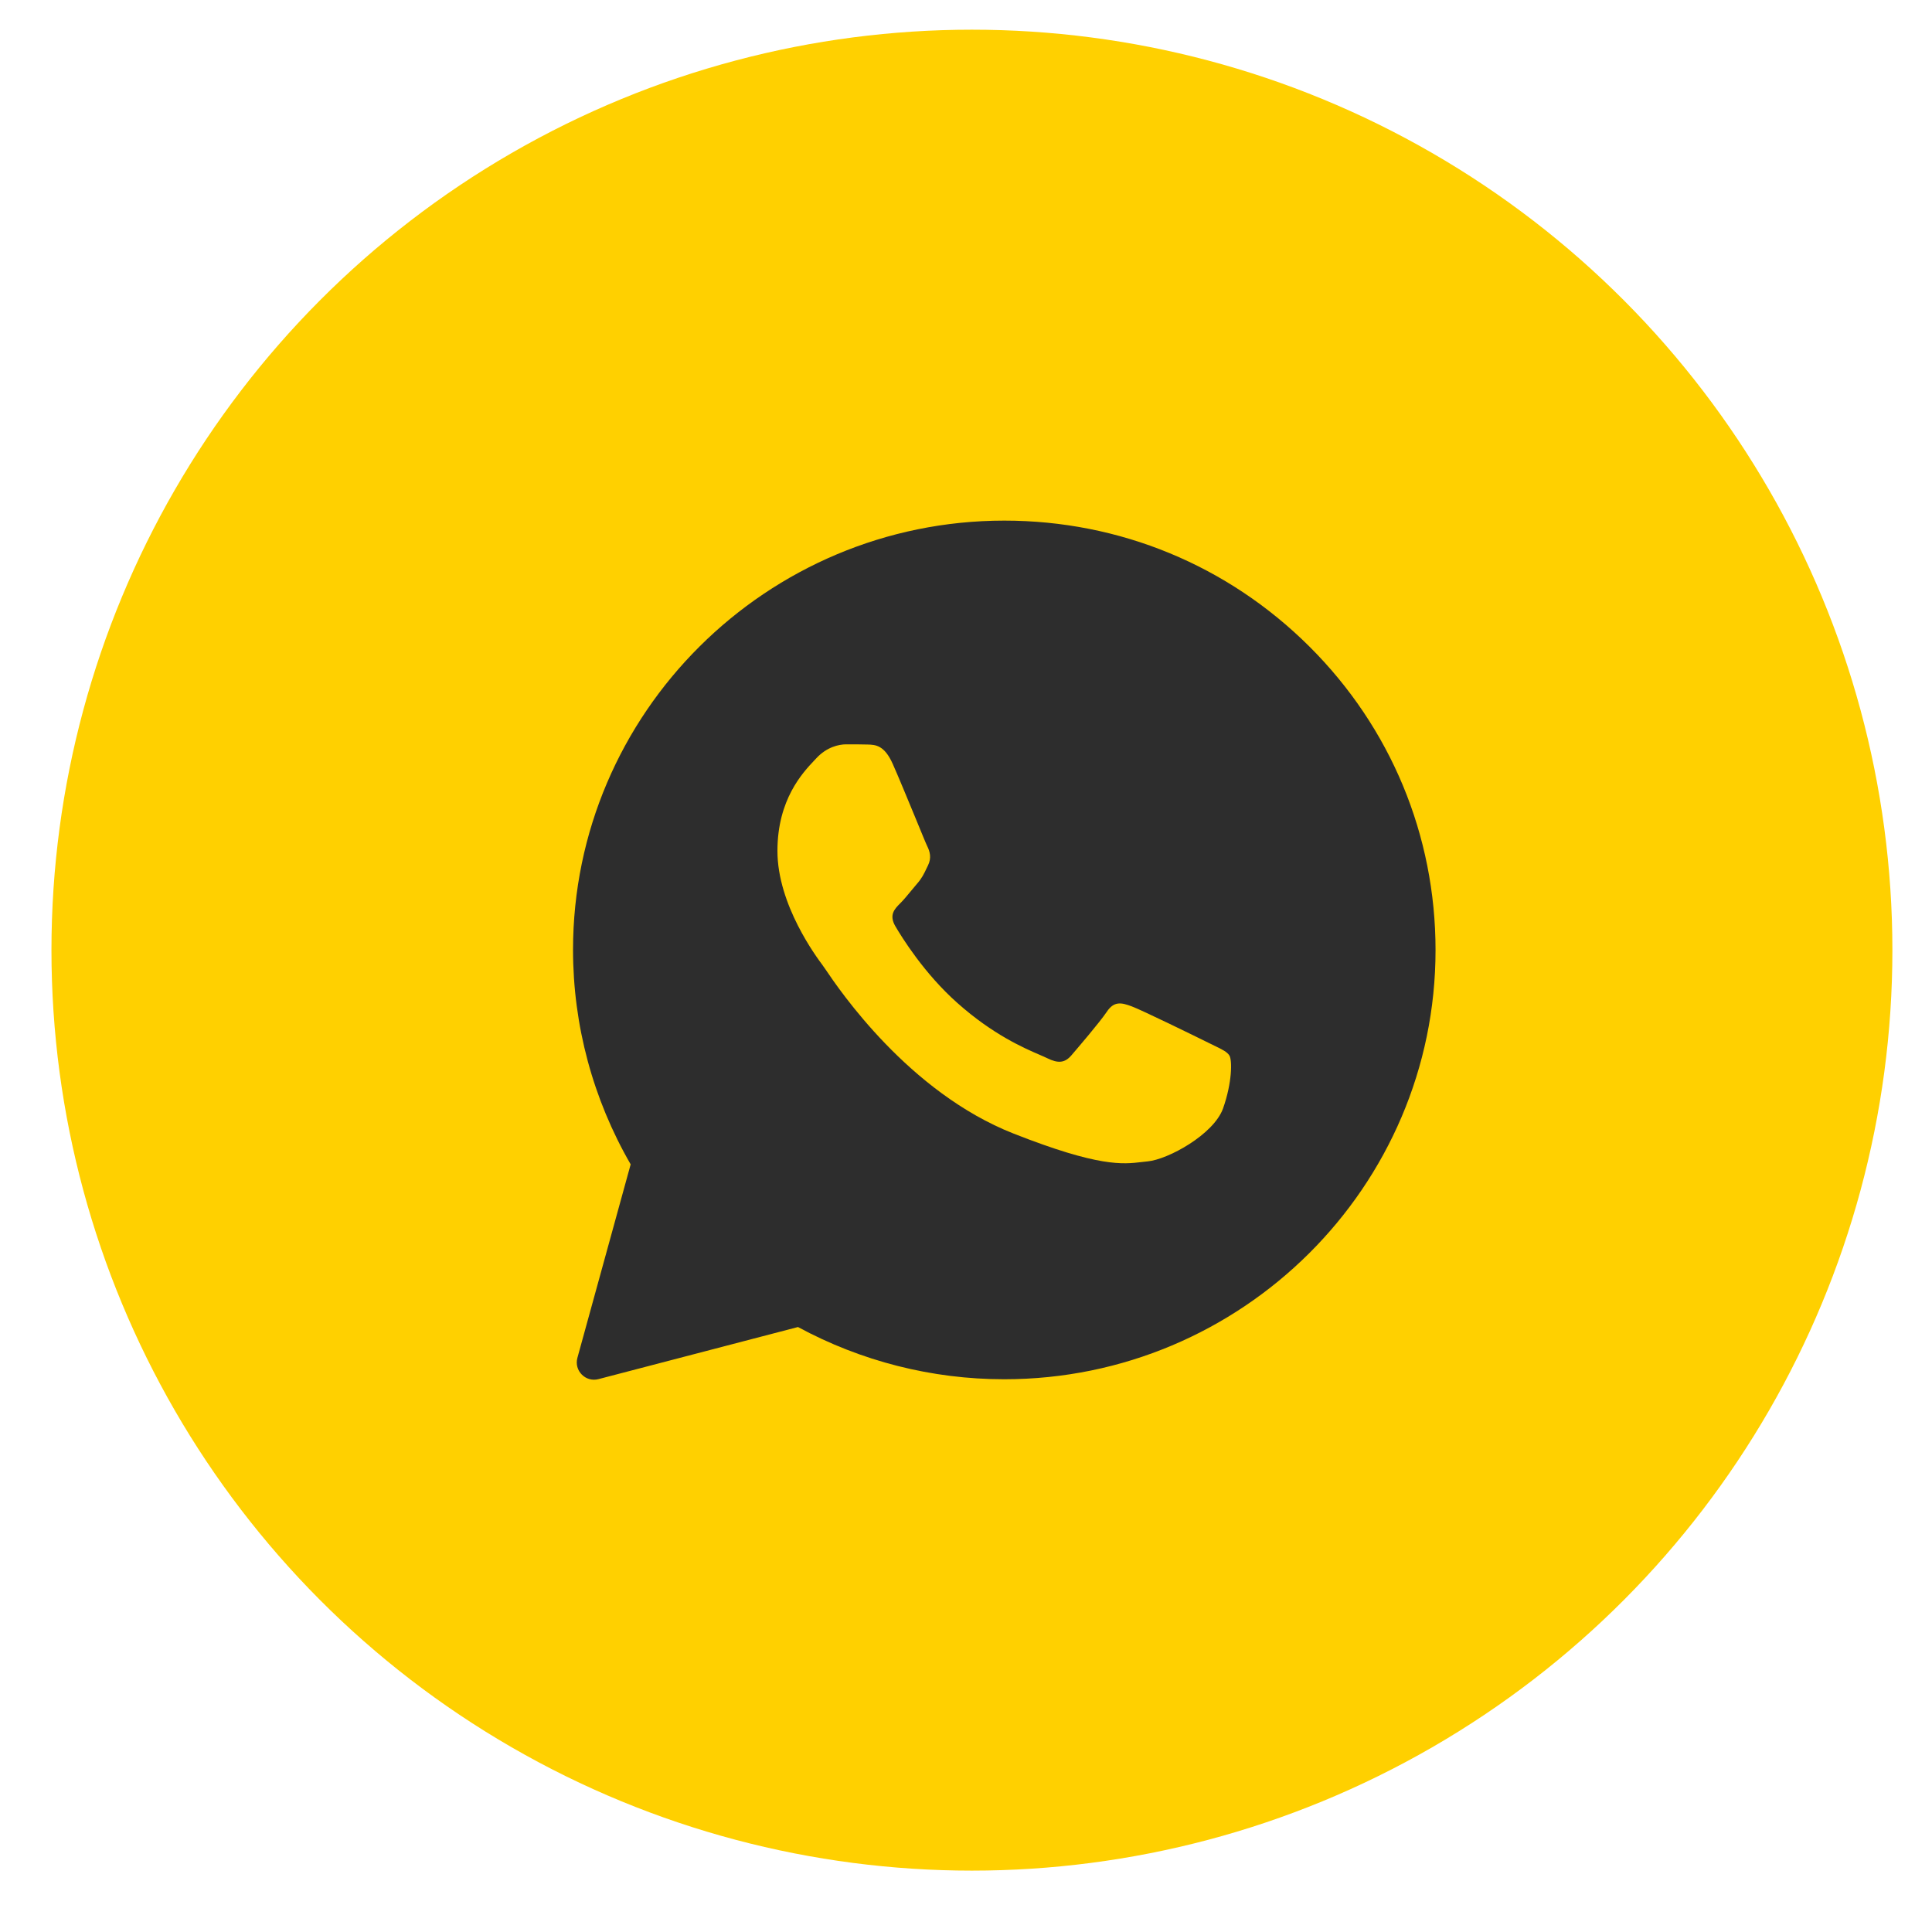
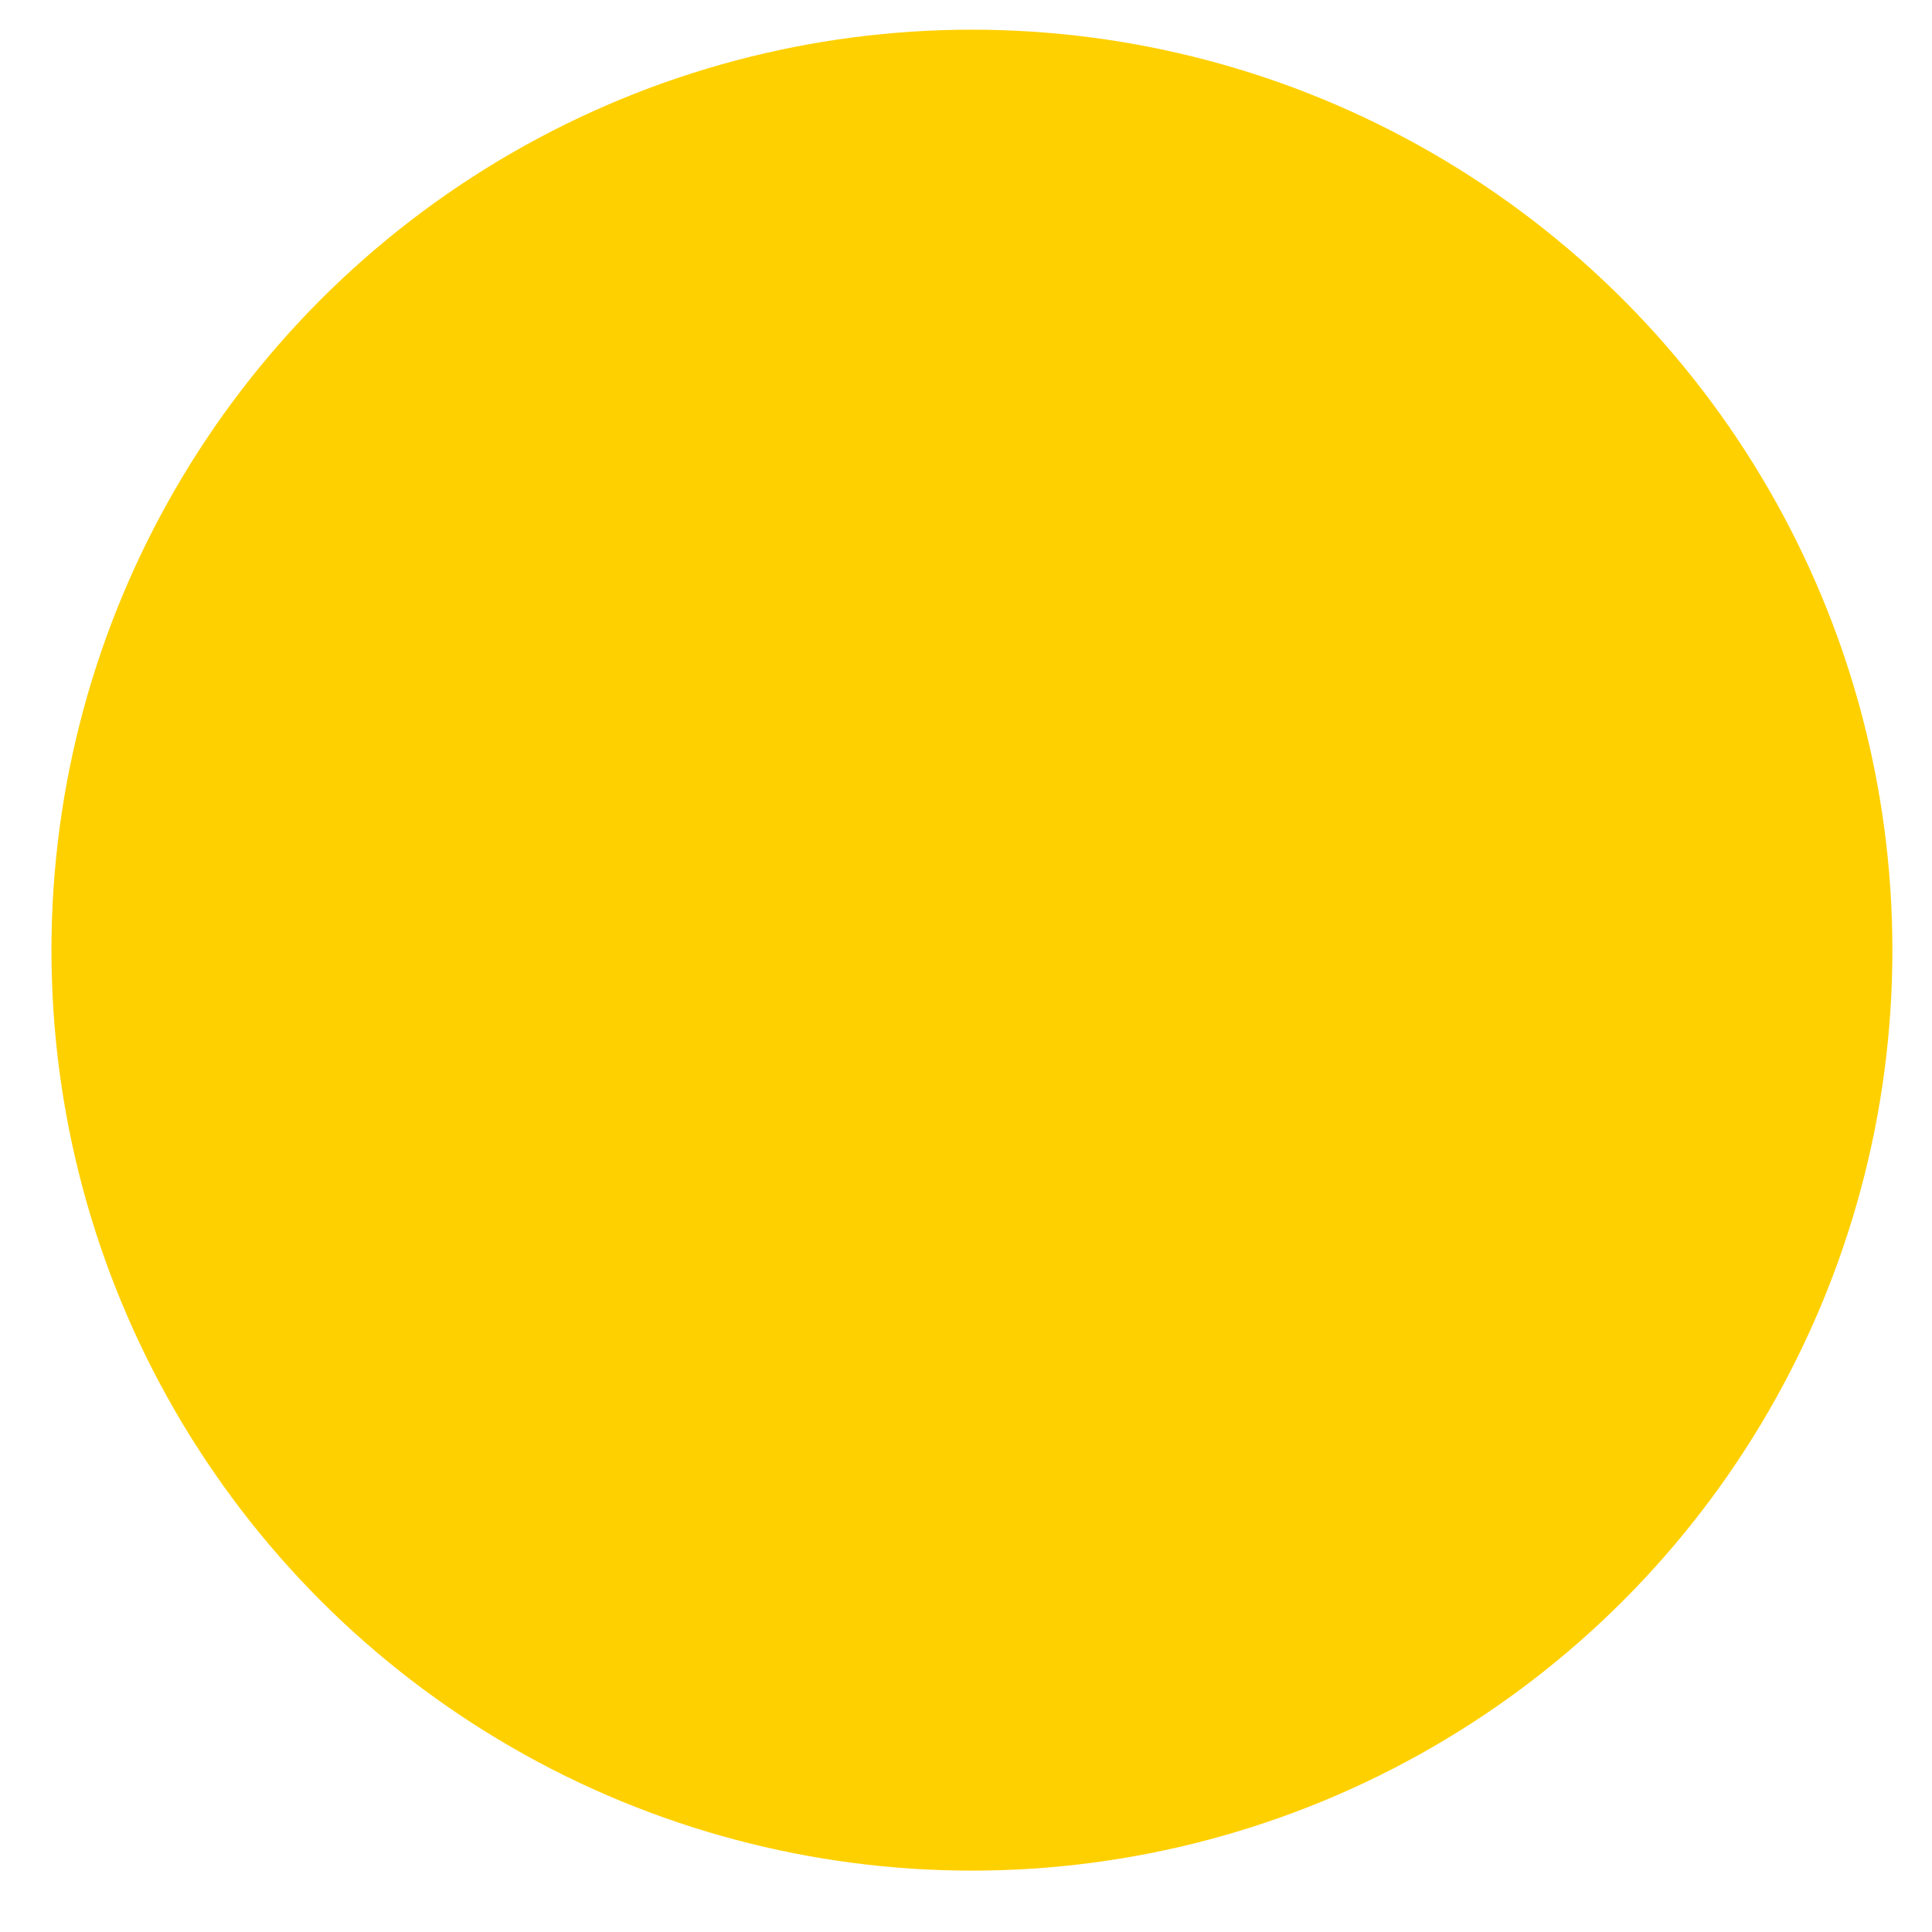
<svg xmlns="http://www.w3.org/2000/svg" width="30" height="30" viewBox="0 0 30 30" fill="none">
  <circle cx="15.092" cy="14.754" r="14.293" fill="#FFD000" />
-   <path fill-rule="evenodd" clip-rule="evenodd" d="M8.966 21.084C8.911 21.283 9.093 21.468 9.293 21.415L12.391 20.606C13.369 21.136 14.47 21.417 15.591 21.417H15.595C19.284 21.417 22.291 18.428 22.291 14.753C22.291 12.971 21.595 11.296 20.331 10.038C19.067 8.78 17.387 8.084 15.595 8.084C11.906 8.084 8.898 11.074 8.898 14.749C8.898 15.918 9.207 17.067 9.793 18.08L8.966 21.084ZM13.472 11.561C13.595 11.564 13.732 11.571 13.861 11.859C13.947 12.051 14.092 12.404 14.211 12.691C14.303 12.915 14.378 13.099 14.397 13.137C14.44 13.223 14.467 13.322 14.41 13.438C14.404 13.452 14.397 13.465 14.391 13.477C14.346 13.572 14.314 13.639 14.237 13.726C14.206 13.762 14.173 13.802 14.141 13.841C14.084 13.91 14.027 13.979 13.978 14.027C13.891 14.114 13.802 14.206 13.901 14.379C14.001 14.551 14.351 15.117 14.866 15.574C15.42 16.067 15.902 16.275 16.146 16.38C16.193 16.401 16.232 16.417 16.26 16.431C16.433 16.517 16.536 16.504 16.636 16.388C16.735 16.272 17.068 15.885 17.185 15.713C17.298 15.541 17.414 15.567 17.574 15.627C17.733 15.686 18.585 16.103 18.758 16.189C18.792 16.206 18.824 16.222 18.854 16.236C18.974 16.294 19.056 16.333 19.091 16.392C19.134 16.464 19.134 16.809 18.991 17.213C18.845 17.616 18.139 18.004 17.82 18.034C17.79 18.037 17.76 18.04 17.729 18.044C17.436 18.079 17.064 18.124 15.741 17.603C14.11 16.962 13.033 15.371 12.816 15.049C12.799 15.024 12.787 15.006 12.78 14.998L12.777 14.993C12.678 14.86 12.072 14.05 12.072 13.213C12.072 12.413 12.466 11.996 12.646 11.806C12.657 11.794 12.668 11.783 12.677 11.773C12.837 11.601 13.023 11.558 13.14 11.558C13.256 11.558 13.373 11.558 13.472 11.561Z" fill="#2D2D2D" />
</svg>